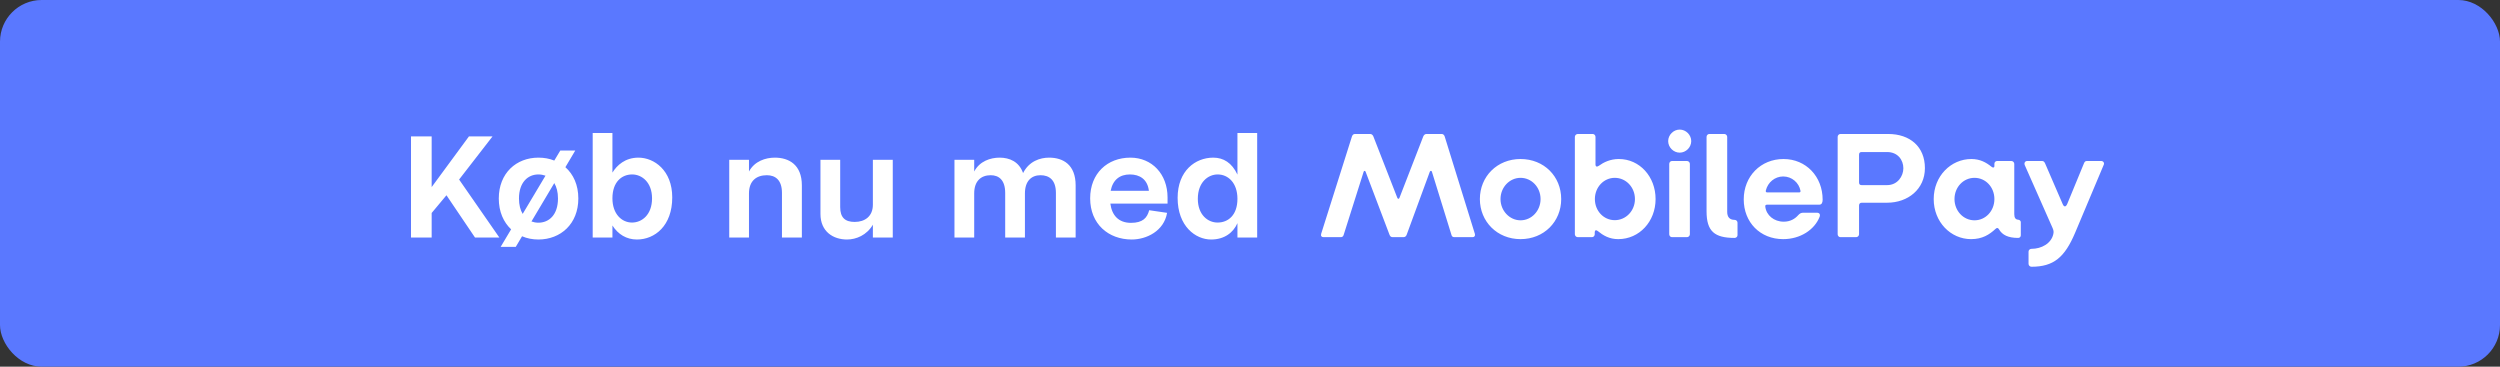
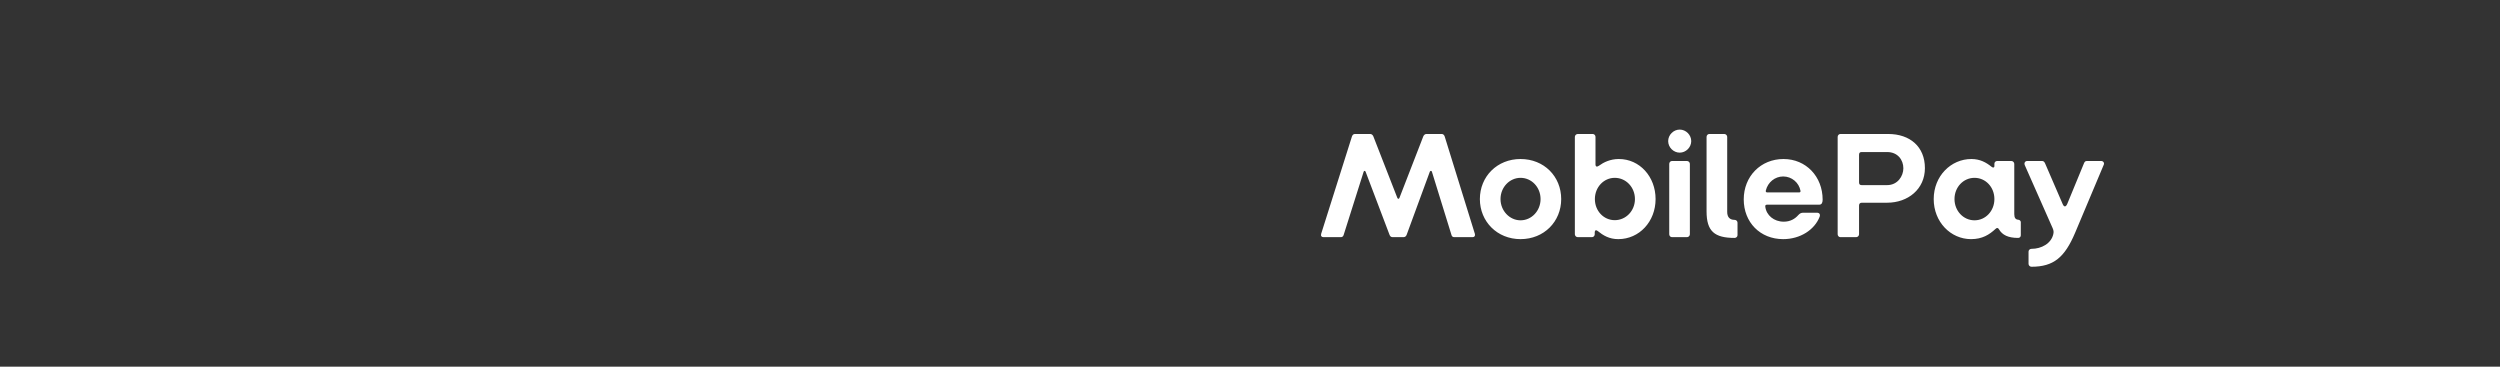
<svg xmlns="http://www.w3.org/2000/svg" width="300" height="44" viewBox="0 0 300 44" fill="none">
  <rect x="0" y="0" width="300" height="44" fill="#333333" stroke="none" />
-   <rect width="300" height="44" rx="5" fill="#5A78FF" />
-   <path d="M49.32 16.364H51.799V22.451L56.276 16.364H59.107L55.092 21.544L59.921 28.5H56.998L53.575 23.431L51.799 25.558V28.5H49.32V16.364ZM67.235 18.066H69.03L67.846 20.064C68.808 20.915 69.4 22.192 69.4 23.82C69.4 26.872 67.272 28.741 64.608 28.741C63.905 28.741 63.239 28.611 62.647 28.352L61.889 29.628H60.076L61.334 27.52C60.427 26.669 59.854 25.41 59.854 23.82C59.854 20.767 61.963 18.917 64.608 18.917C65.293 18.917 65.922 19.028 66.514 19.268L67.235 18.066ZM64.608 20.933C63.35 20.933 62.277 21.877 62.277 23.82C62.277 24.596 62.444 25.207 62.721 25.669L65.459 21.081C65.2 20.989 64.904 20.933 64.608 20.933ZM66.958 23.82C66.958 23.043 66.791 22.432 66.514 21.97L63.776 26.576C64.035 26.669 64.312 26.724 64.608 26.724C65.885 26.724 66.958 25.78 66.958 23.82ZM71.123 15.957H73.491V20.712C74.027 19.842 75.008 18.917 76.617 18.917C78.486 18.917 80.669 20.434 80.669 23.69C80.669 27.094 78.578 28.741 76.432 28.741C75.174 28.741 74.157 28.111 73.491 27.057V28.5H71.123V15.957ZM75.859 20.933C74.619 20.933 73.491 21.822 73.491 23.801C73.491 25.688 74.619 26.706 75.84 26.706C77.024 26.706 78.245 25.78 78.245 23.801C78.245 21.877 77.024 20.933 75.859 20.933ZM92.023 21.026C90.765 21.026 89.877 21.71 89.877 23.209V28.5H87.509V19.176H89.877V20.582C90.543 19.343 91.857 18.917 92.985 18.917C94.65 18.917 96.223 19.75 96.223 22.247V28.5H93.836V23.154C93.836 21.599 93.041 21.026 92.023 21.026ZM107.132 28.5H104.745V26.965C104.005 28.223 102.747 28.741 101.637 28.741C100.009 28.741 98.455 27.816 98.455 25.669V19.176H100.823V24.855C100.823 26.113 101.415 26.631 102.562 26.631C103.802 26.631 104.745 25.947 104.745 24.559V19.176H107.132V28.5ZM124.859 21.026C123.786 21.026 122.991 21.71 122.991 23.209V28.5H120.623V23.154C120.623 21.599 119.864 21.026 118.884 21.026C117.737 21.026 116.904 21.71 116.904 23.209V28.5H114.536V19.176H116.904V20.582C117.552 19.343 118.847 18.917 119.957 18.917C121.141 18.917 122.288 19.398 122.769 20.767C123.49 19.343 124.804 18.917 125.895 18.917C127.56 18.917 129.077 19.75 129.077 22.247V28.5H126.709V23.154C126.709 21.599 125.914 21.026 124.859 21.026ZM135.592 20.933C134.371 20.933 133.538 21.581 133.279 22.895H137.867C137.701 21.507 136.757 20.933 135.592 20.933ZM140.106 24.43H133.242C133.427 25.855 134.241 26.742 135.721 26.742C137.146 26.742 137.664 26.132 137.904 25.226L140.05 25.54C139.68 27.741 137.553 28.741 135.814 28.741C133.002 28.741 130.819 26.872 130.819 23.801C130.819 20.804 132.891 18.917 135.647 18.917C138.237 18.917 140.106 20.896 140.106 23.69V24.43ZM150.861 15.957V28.5H148.493V26.779C148.012 27.871 146.976 28.741 145.33 28.741C143.461 28.741 141.315 27.149 141.315 23.745C141.315 20.489 143.443 18.917 145.589 18.917C146.81 18.917 147.827 19.527 148.493 20.952V15.957H150.861ZM146.125 20.933C144.96 20.933 143.739 21.877 143.739 23.857C143.739 25.78 144.941 26.706 146.107 26.706C147.365 26.706 148.493 25.836 148.493 23.857C148.493 21.933 147.365 20.933 146.125 20.933Z" fill="white" />
  <path fill-rule="evenodd" clip-rule="evenodd" d="M158.812 28.459H160.888C161.052 28.459 161.179 28.387 161.234 28.205L163.637 20.612C163.674 20.466 163.819 20.466 163.874 20.612L166.733 28.15C166.806 28.35 166.915 28.459 167.115 28.459H168.408C168.59 28.459 168.736 28.369 168.808 28.15L171.576 20.612C171.631 20.466 171.795 20.466 171.831 20.612L174.18 28.205C174.216 28.35 174.325 28.459 174.508 28.459H176.711C176.929 28.459 177.057 28.296 176.984 28.059L173.36 16.369C173.306 16.206 173.178 16.078 173.015 16.078H171.157C170.993 16.078 170.848 16.224 170.793 16.369L167.934 23.744C167.88 23.907 167.734 23.889 167.68 23.744L164.803 16.369C164.748 16.224 164.602 16.078 164.439 16.078H162.581C162.417 16.078 162.29 16.206 162.235 16.369L158.539 28.059C158.466 28.314 158.594 28.459 158.812 28.459ZM182.464 28.696C179.66 28.696 177.585 26.584 177.585 23.889C177.585 21.176 179.66 19.082 182.464 19.082C185.287 19.082 187.344 21.176 187.344 23.889C187.344 26.584 185.287 28.696 182.464 28.696ZM182.464 26.438C183.794 26.438 184.868 25.291 184.868 23.889C184.868 22.469 183.794 21.34 182.464 21.34C181.153 21.34 180.061 22.469 180.061 23.889C180.061 25.291 181.153 26.438 182.464 26.438ZM194.19 28.696C193.116 28.696 192.388 28.259 191.714 27.713C191.532 27.567 191.368 27.622 191.368 27.877V28.113C191.368 28.296 191.222 28.459 191.04 28.459H189.329C189.147 28.459 188.983 28.296 188.983 28.113V16.424C188.983 16.242 189.147 16.078 189.329 16.078H191.131C191.314 16.078 191.459 16.242 191.459 16.424V19.756C191.459 19.993 191.623 20.066 191.878 19.884C192.424 19.483 193.225 19.082 194.263 19.082C196.758 19.082 198.67 21.195 198.67 23.889C198.67 26.584 196.721 28.696 194.19 28.696ZM193.772 26.42C195.119 26.42 196.193 25.291 196.193 23.889C196.193 22.469 195.119 21.34 193.772 21.34C192.461 21.34 191.386 22.451 191.386 23.889C191.386 25.309 192.442 26.42 193.772 26.42ZM201.565 18.318C202.311 18.318 202.948 17.68 202.948 16.934C202.948 16.187 202.311 15.55 201.565 15.55C200.818 15.55 200.181 16.187 200.181 16.934C200.181 17.68 200.818 18.318 201.565 18.318ZM200.636 28.459H202.439C202.621 28.459 202.785 28.296 202.785 28.113V19.665C202.785 19.483 202.621 19.319 202.439 19.319H200.636C200.454 19.319 200.308 19.483 200.308 19.665V28.113C200.308 28.296 200.454 28.459 200.636 28.459ZM208.156 28.55C208.338 28.55 208.502 28.405 208.502 28.223V26.73C208.502 26.529 208.338 26.384 208.156 26.384C207.519 26.384 207.264 26.001 207.264 25.419V16.424C207.264 16.242 207.1 16.078 206.918 16.078H205.115C204.933 16.078 204.787 16.242 204.787 16.424V25.364C204.787 27.768 205.752 28.55 208.156 28.55ZM213.982 28.696C211.215 28.696 209.248 26.675 209.248 23.926C209.248 21.158 211.288 19.082 214.019 19.082C216.732 19.082 218.717 21.195 218.717 23.962C218.717 24.29 218.625 24.563 218.298 24.563H212.034C211.87 24.563 211.816 24.654 211.834 24.8C211.961 25.837 212.872 26.602 214.055 26.602C214.838 26.602 215.403 26.256 215.785 25.819C215.985 25.601 216.149 25.528 216.368 25.528H218.043C218.334 25.528 218.462 25.728 218.352 26.02C217.751 27.567 216.04 28.696 213.982 28.696ZM212.052 23.088H215.894C216.022 23.088 216.076 23.034 216.058 22.888C215.876 21.923 215.02 21.176 213.982 21.176C212.981 21.176 212.143 21.886 211.907 22.833C211.87 22.961 211.889 23.088 212.052 23.088ZM220.847 28.459C220.665 28.459 220.519 28.296 220.519 28.113V16.424C220.519 16.242 220.665 16.078 220.847 16.078H226.582C229.204 16.078 230.989 17.608 230.989 20.175C230.989 22.688 228.968 24.326 226.455 24.326H223.414C223.196 24.326 223.086 24.454 223.086 24.672V28.113C223.086 28.296 222.923 28.459 222.74 28.459H220.847ZM223.396 22.214H226.455C227.711 22.214 228.403 21.14 228.403 20.193C228.403 19.192 227.729 18.245 226.455 18.245H223.396C223.177 18.245 223.086 18.354 223.086 18.573V21.886C223.086 22.105 223.177 22.214 223.396 22.214ZM236.524 28.696C234.084 28.696 232.045 26.639 232.045 23.889C232.045 21.122 234.12 19.082 236.56 19.082C237.598 19.082 238.326 19.483 238.982 20.011C239.146 20.157 239.328 20.139 239.328 19.92V19.647C239.328 19.465 239.474 19.319 239.656 19.319H241.367C241.549 19.319 241.713 19.483 241.713 19.665V25.692C241.713 26.147 241.877 26.347 242.187 26.366C242.35 26.384 242.496 26.493 242.496 26.657V28.241C242.496 28.405 242.369 28.55 242.187 28.55C240.985 28.55 240.275 28.205 239.874 27.513C239.765 27.331 239.637 27.294 239.455 27.476C238.727 28.15 237.889 28.696 236.524 28.696ZM236.943 26.438C238.272 26.438 239.328 25.309 239.328 23.889C239.328 22.451 238.272 21.34 236.943 21.34C235.595 21.34 234.539 22.469 234.539 23.889C234.539 25.291 235.595 26.438 236.943 26.438ZM243.771 32.01C246.429 32.01 247.758 30.899 249.015 27.931L252.456 19.756C252.547 19.538 252.383 19.319 252.146 19.319H250.417C250.234 19.319 250.143 19.428 250.071 19.61L248.068 24.472C247.904 24.854 247.685 24.872 247.522 24.49L245.428 19.647C245.355 19.465 245.246 19.319 245.063 19.319H243.261C243.042 19.319 242.86 19.519 242.97 19.811L246.32 27.385C246.429 27.64 246.465 27.84 246.393 28.113C246.138 29.224 244.972 29.861 243.771 29.861C243.589 29.861 243.425 30.007 243.425 30.189V31.664C243.425 31.846 243.589 32.01 243.771 32.01Z" fill="white" />
</svg>